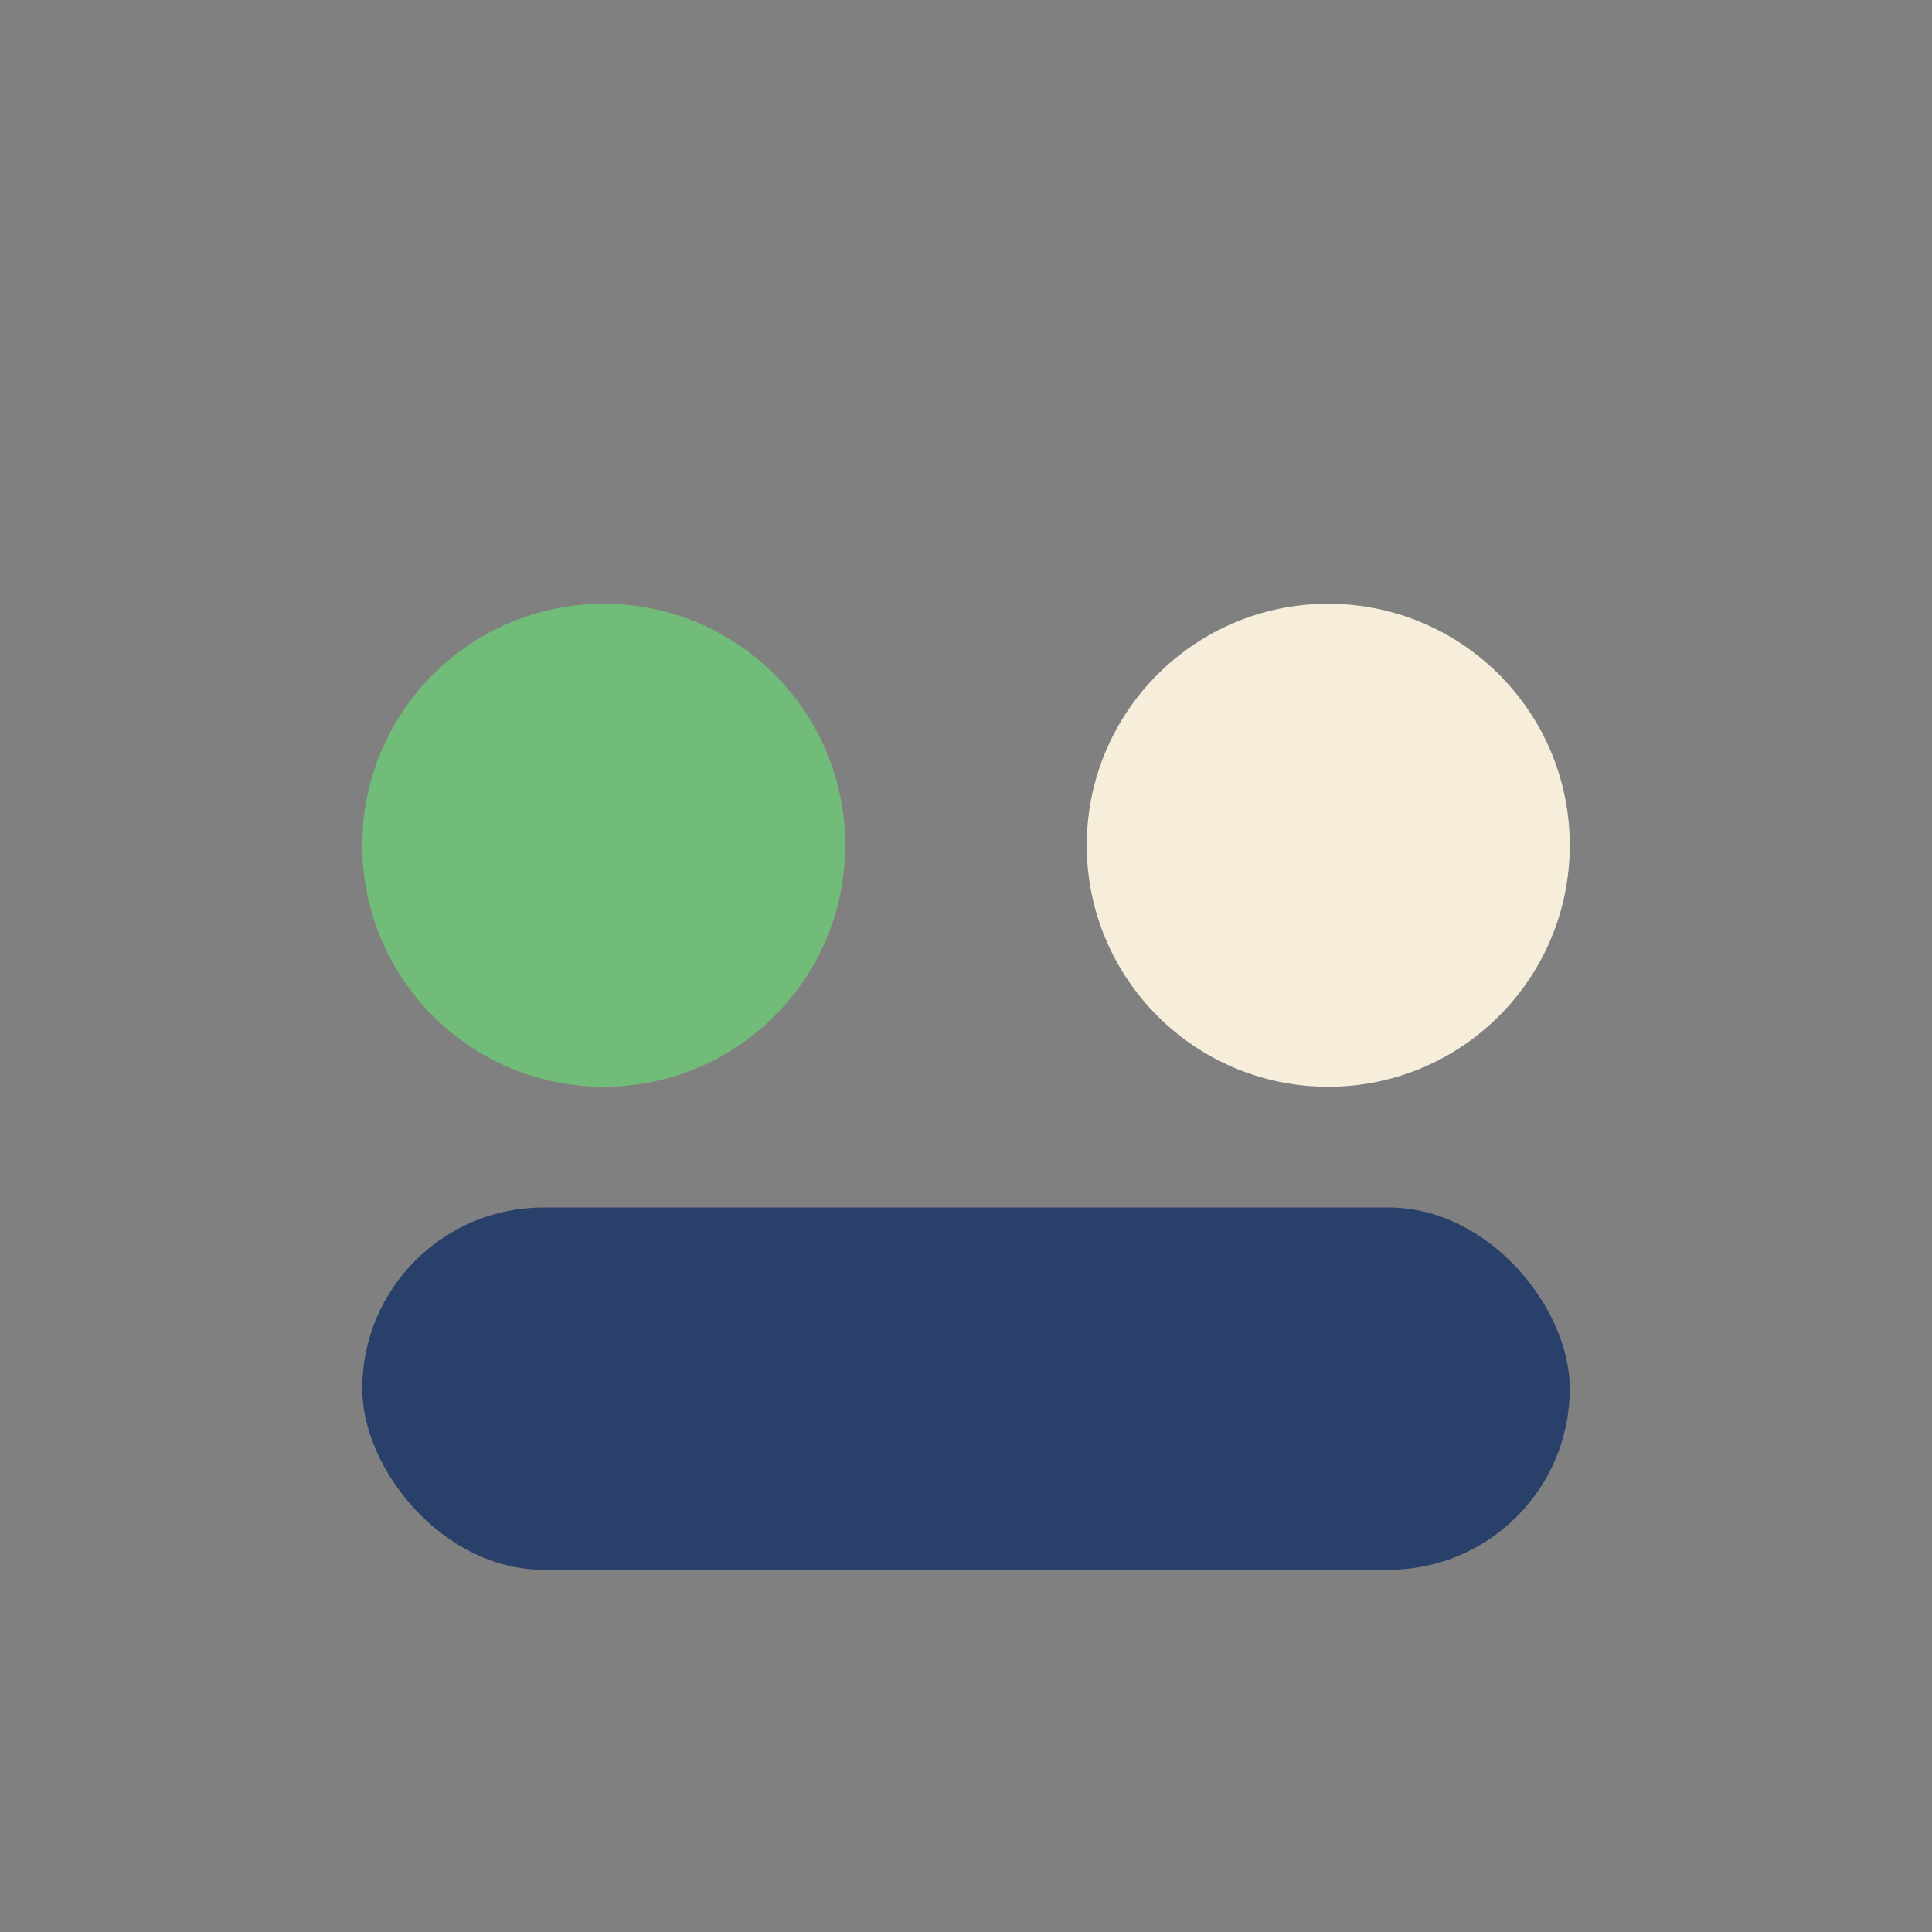
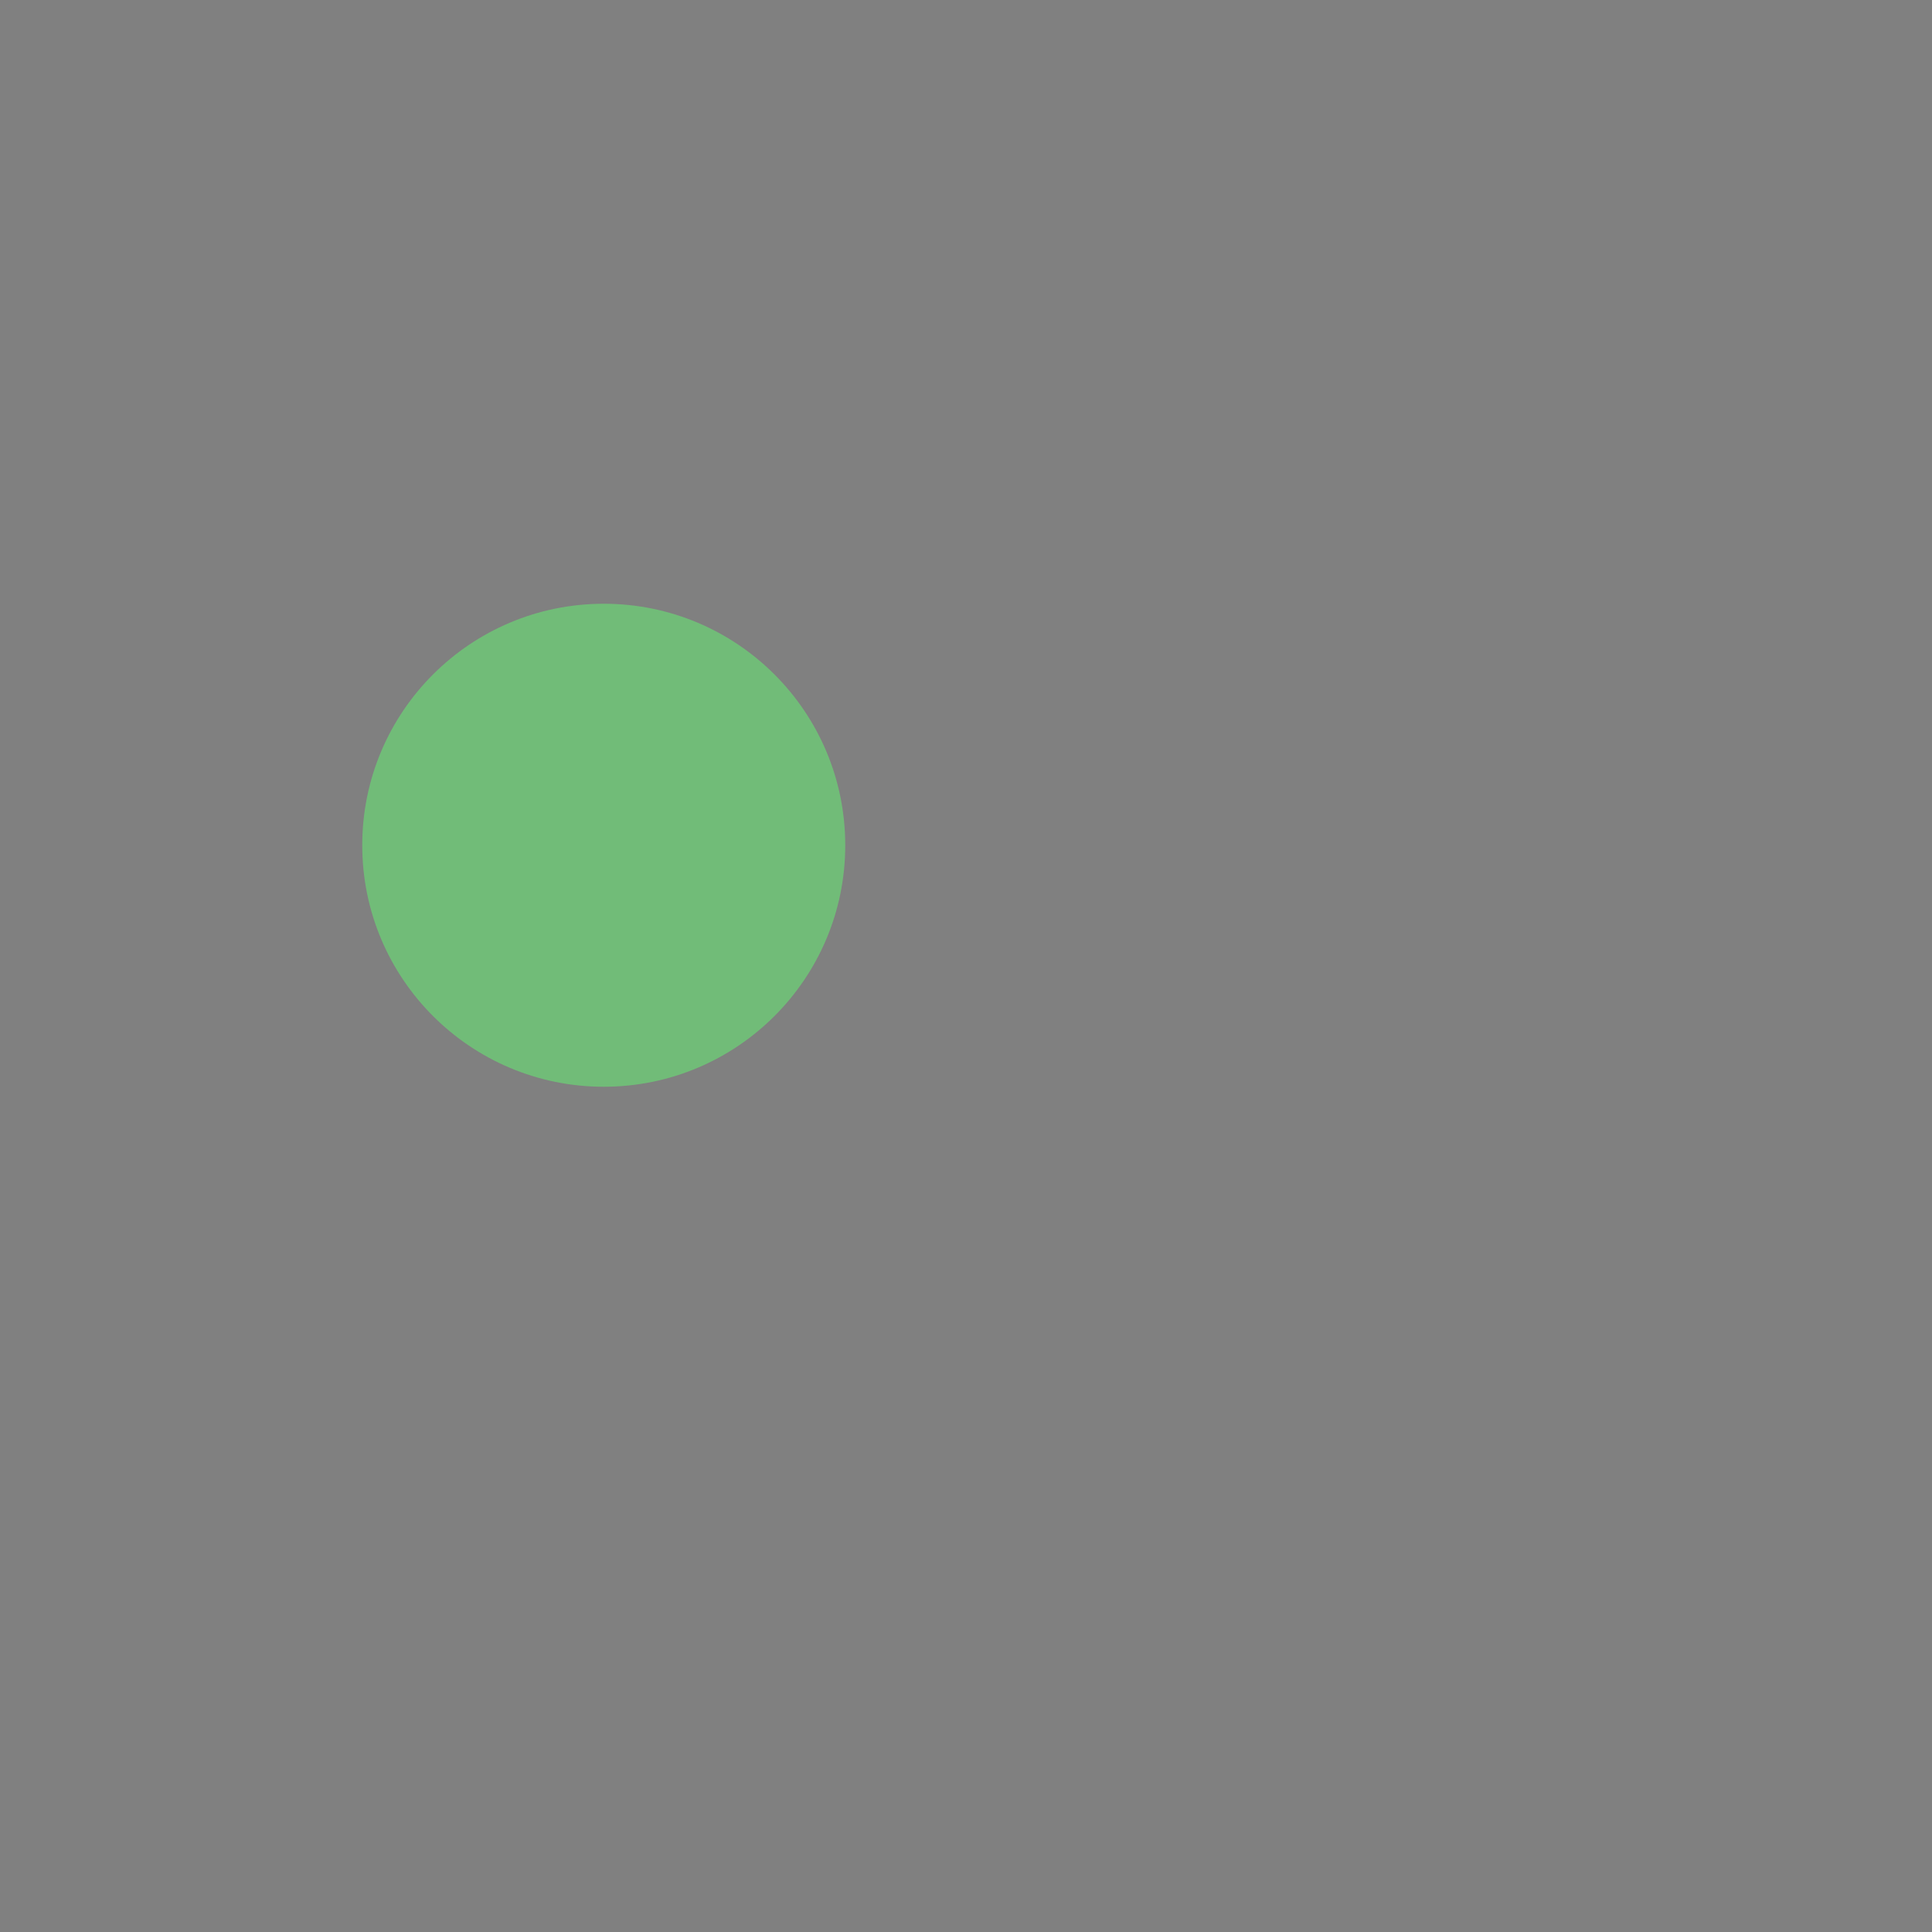
<svg xmlns="http://www.w3.org/2000/svg" width="32" height="32" viewBox="0 0 32 32">
  <rect x="0" y="0" width="32" height="32" fill="#808080" stroke="none" />
  <circle cx="10" cy="14" r="4" fill="#71BC78" />
-   <circle cx="22" cy="14" r="4" fill="#F6EEDB" />
-   <rect x="6" y="20" width="20" height="6" rx="3" fill="#29406A" />
</svg>